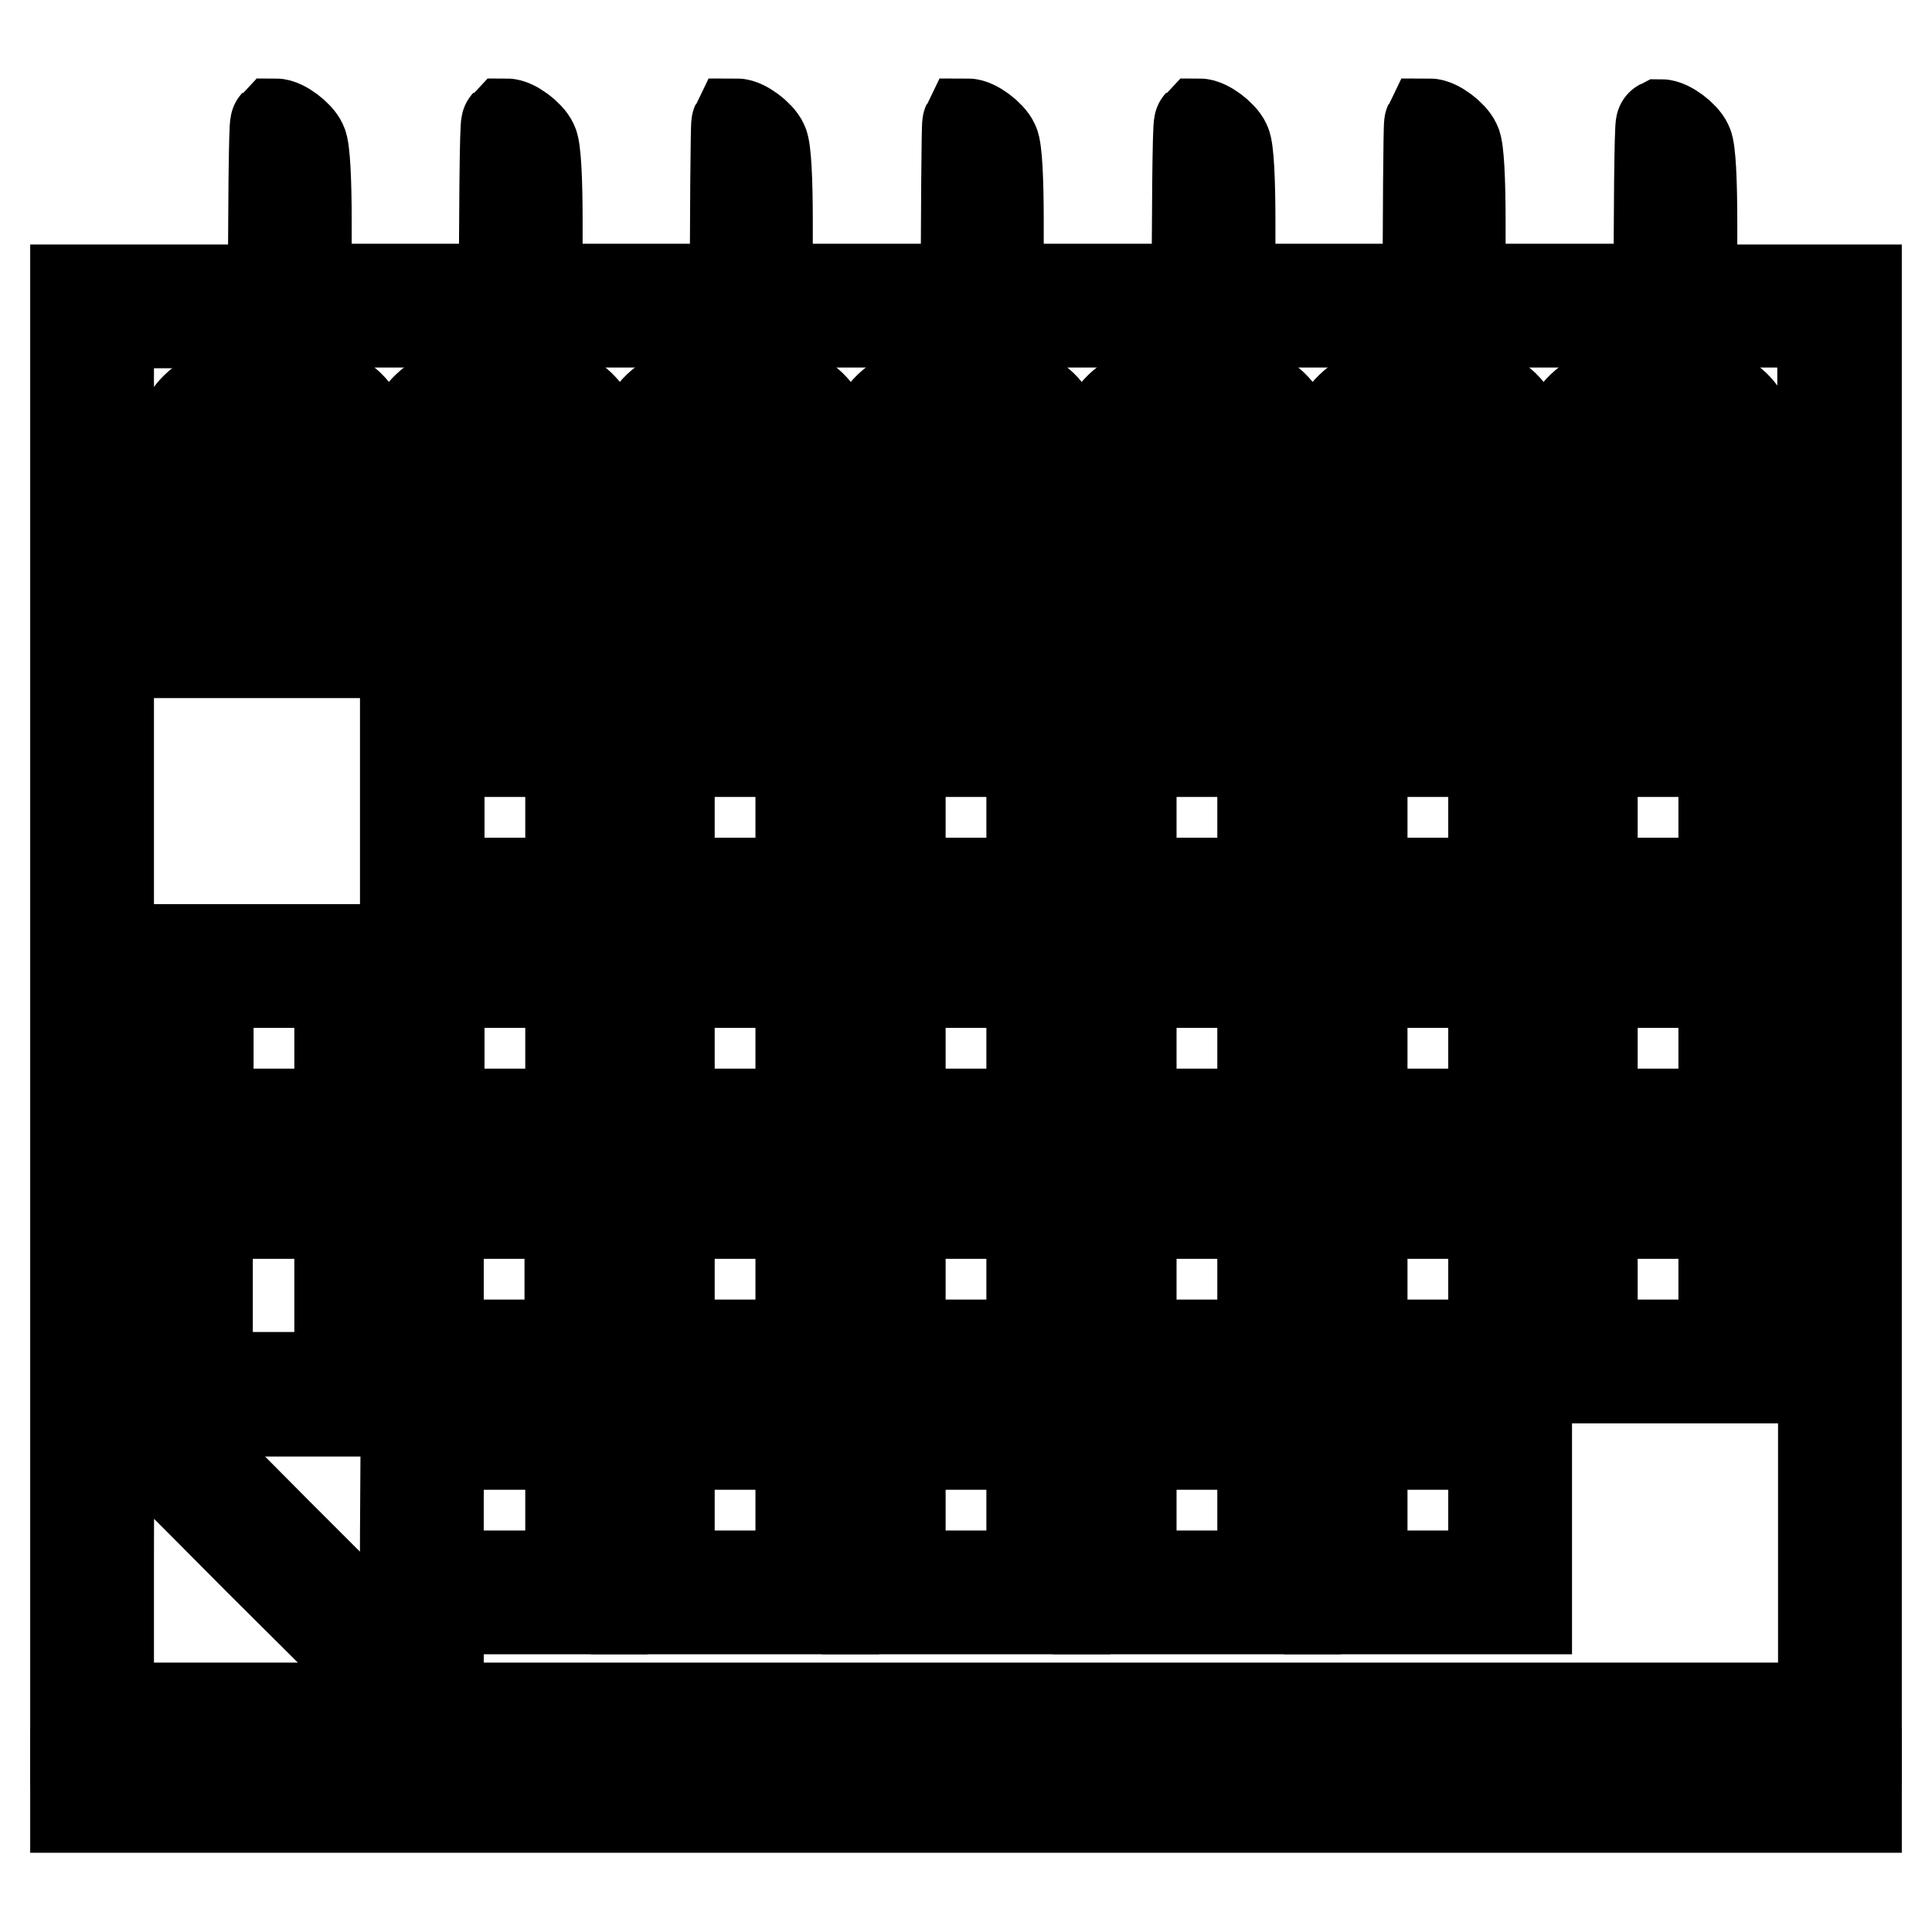
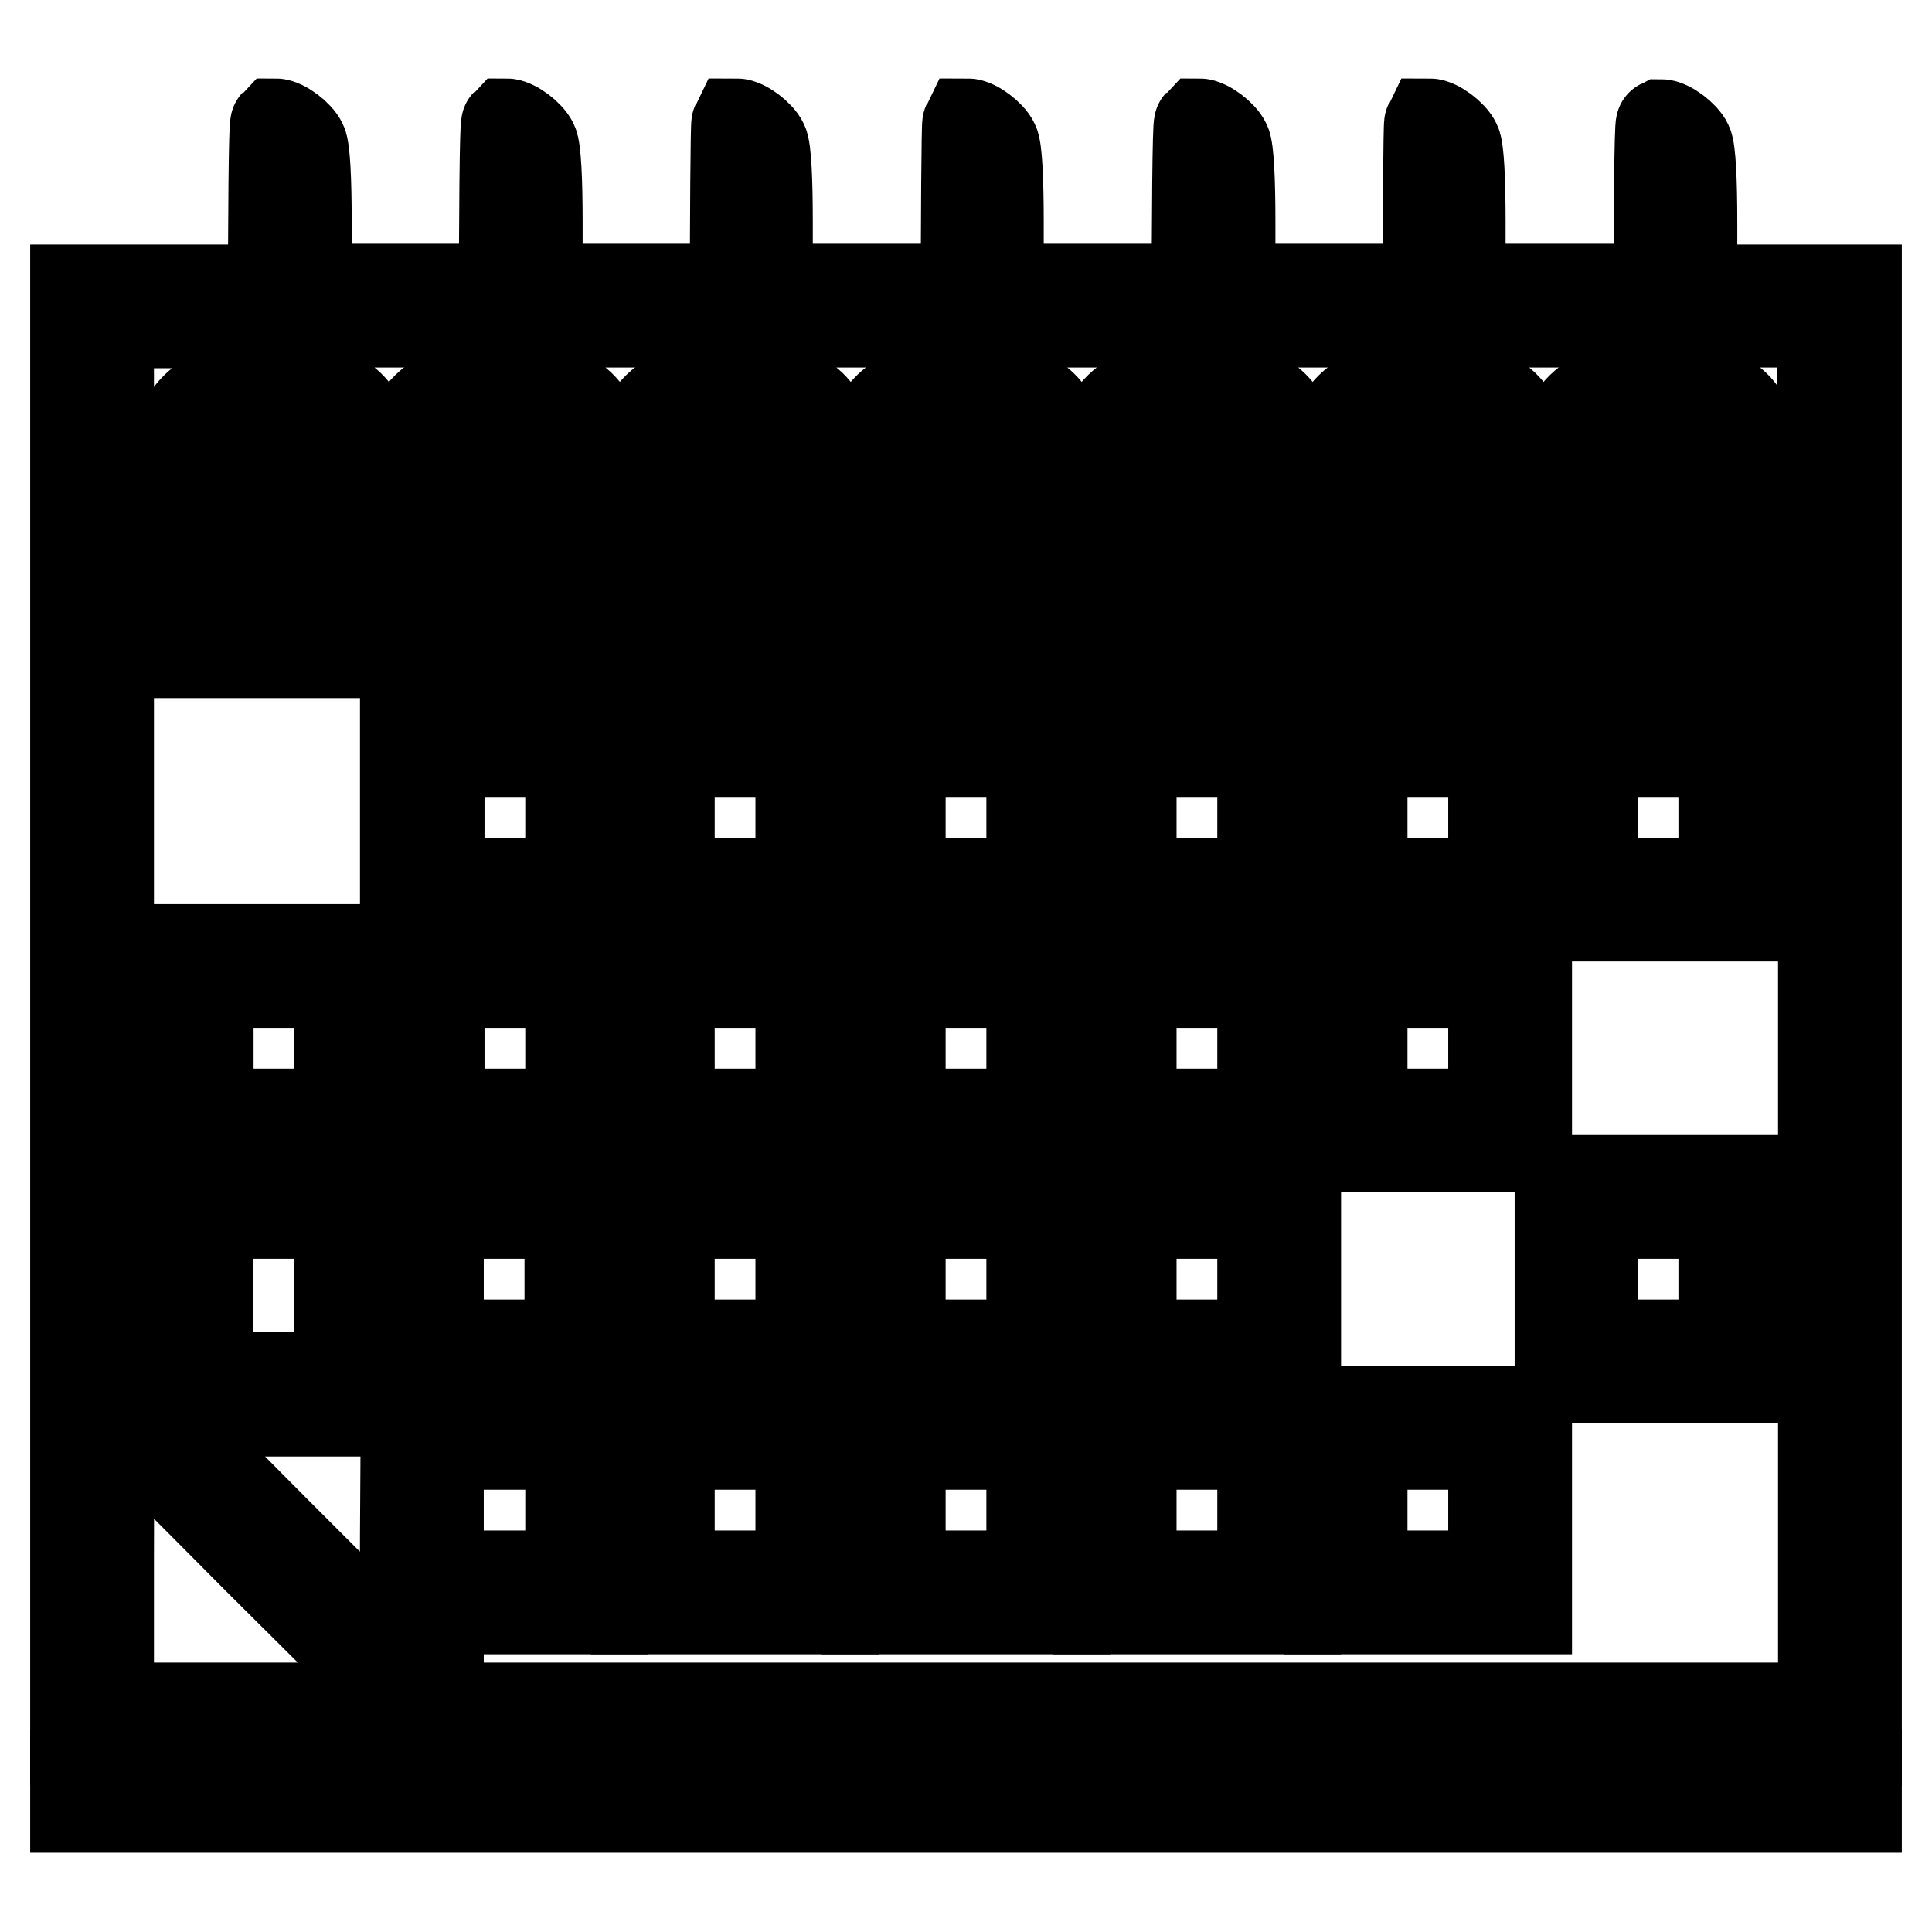
<svg xmlns="http://www.w3.org/2000/svg" version="1.1" x="0px" y="0px" viewBox="0 0 256 256" enable-background="new 0 0 256 256" xml:space="preserve">
  <g>
    <g>
      <g>
        <path stroke-width="12" fill-opacity="0" stroke="#000000" d="M36.2,42.8c0,14.4,0.1,26.2,0.3,26.2c1,0,3-1.4,3.5-2.6c0.3-0.7,0.6-3.4,0.6-5.9c0-5.2,0.5-5.8,3-3.3c1.3,1.3,1.4,1.7,1.4,7.4c0,5.7-0.1,6.1-1.4,7.4c-1.3,1.3-1.7,1.4-7.4,1.4c-5.7,0-6.1-0.1-7.4-1.4c-1.3-1.3-1.4-1.7-1.4-7.4c0-5.7,0.1-6.1,1.4-7.4c0.7-0.8,1.7-1.4,2.2-1.4c0.6,0,0.8-0.6,0.8-2.2c0-2.2-0.1-2.2-1.5-1.9c-2.8,0.7-4.8,2.2-6,4.6c-1.1,2.1-1.3,3.3-1.3,8.2c0,10.5,2.6,13.1,13.1,13.1c10.5,0,13.1-2.7,13.1-13.1c-0.1-8.3-1.9-11.7-7.2-12.8c-1.5-0.4-1.5-0.4-1.5-4.7v-4.3h10.9h10.9v-2.2v-2.2H51.5H40.6v-9c0-5.4-0.2-9.5-0.6-10.3c-0.5-1.1-2.5-2.6-3.5-2.6C36.3,16.6,36.2,28.4,36.2,42.8z" />
        <path stroke-width="12" fill-opacity="0" stroke="#000000" d="M66.8,42.8c0,14.4,0.1,26.2,0.3,26.2c1,0,3-1.4,3.5-2.6c0.3-0.7,0.6-3.4,0.6-5.9c0-5.2,0.5-5.8,3-3.3c1.3,1.3,1.4,1.7,1.4,7.4c0,5.7-0.1,6.1-1.4,7.4c-1.3,1.3-1.7,1.4-7.4,1.4c-5.7,0-6.1-0.1-7.4-1.4c-1.3-1.3-1.4-1.7-1.4-7.4c0-5.7,0.1-6.1,1.4-7.4c0.7-0.8,1.7-1.4,2.2-1.4c0.6,0,0.8-0.6,0.8-2.2c0-2.2-0.1-2.2-1.5-1.9c-2.8,0.7-4.8,2.2-6,4.6c-1.1,2.1-1.3,3.3-1.3,8.2c0,10.5,2.6,13.1,13.1,13.1c10.5,0,13.1-2.7,13.1-13.1c-0.1-8.3-1.9-11.7-7.2-12.8c-1.5-0.4-1.5-0.4-1.5-4.7v-4.3h10.9H93v-2.2v-2.2H82.1H71.2v-9c0-5.4-0.2-9.5-0.6-10.3c-0.5-1.1-2.5-2.6-3.5-2.6C66.9,16.6,66.8,28.4,66.8,42.8z" />
        <path stroke-width="12" fill-opacity="0" stroke="#000000" d="M97.4,42.8c0,14.4,0.1,26.2,0.3,26.2c1,0,3-1.4,3.5-2.6c0.3-0.7,0.6-3.4,0.6-5.9c0-5.2,0.5-5.8,3-3.3c1.3,1.3,1.4,1.7,1.4,7.4c0,5.7-0.1,6.1-1.4,7.4c-1.3,1.3-1.7,1.4-7.4,1.4S91.3,73.3,90,72c-1.3-1.3-1.4-1.7-1.4-7.4c0-5.7,0.1-6.1,1.4-7.4c0.7-0.8,1.7-1.4,2.2-1.4c0.6,0,0.8-0.6,0.8-2.2c0-2.2-0.1-2.2-1.5-1.9c-2.8,0.7-4.8,2.2-6,4.6c-1.1,2.1-1.3,3.3-1.3,8.2c0,10.5,2.6,13.1,13.1,13.1s13.1-2.7,13.1-13.1c-0.1-8.3-1.9-11.7-7.2-12.8c-1.5-0.4-1.5-0.4-1.5-4.7v-4.3h10.9h10.9v-2.2v-2.2h-10.9h-10.9v-9c0-5.4-0.2-9.5-0.6-10.3c-0.5-1.1-2.5-2.6-3.5-2.6C97.5,16.6,97.4,28.4,97.4,42.8z" />
        <path stroke-width="12" fill-opacity="0" stroke="#000000" d="M128,42.8c0,14.4,0.1,26.2,0.3,26.2c1,0,3-1.4,3.5-2.6c0.3-0.7,0.6-3.4,0.6-5.9c0-5.2,0.5-5.8,3-3.3c1.3,1.3,1.4,1.7,1.4,7.4c0,5.7-0.1,6.1-1.4,7.4c-1.3,1.3-1.7,1.4-7.4,1.4c-5.7,0-6.1-0.1-7.4-1.4c-1.3-1.3-1.4-1.7-1.4-7.4c0-5.7,0.1-6.1,1.4-7.4c0.7-0.8,1.7-1.4,2.2-1.4c0.6,0,0.8-0.6,0.8-2.2c0-2.2-0.1-2.2-1.5-1.9c-2.8,0.7-4.8,2.2-6,4.6c-1.1,2.1-1.3,3.3-1.3,8.2c0,10.5,2.6,13.1,13.1,13.1c10.5,0,13.1-2.7,13.1-13.1c-0.1-8.3-1.9-11.7-7.2-12.8c-1.5-0.4-1.5-0.4-1.5-4.7v-4.3h10.9h10.9v-2.2v-2.2h-10.9h-10.9v-9c0-5.4-0.2-9.5-0.6-10.3c-0.5-1.1-2.5-2.6-3.5-2.6C128.1,16.6,128,28.4,128,42.8z" />
        <path stroke-width="12" fill-opacity="0" stroke="#000000" d="M158.6,42.8c0,14.4,0.1,26.2,0.3,26.2c1,0,3-1.4,3.5-2.6c0.3-0.7,0.6-3.4,0.6-5.9c0-5.2,0.5-5.8,3-3.3c1.3,1.3,1.4,1.7,1.4,7.4c0,5.7-0.1,6.1-1.4,7.4c-1.3,1.3-1.7,1.4-7.4,1.4c-5.7,0-6.1-0.1-7.4-1.4c-1.3-1.3-1.4-1.7-1.4-7.4c0-5.7,0.1-6.1,1.4-7.4c0.7-0.8,1.7-1.4,2.2-1.4c0.6,0,0.8-0.6,0.8-2.2c0-2.2-0.1-2.2-1.5-1.9c-2.8,0.7-4.8,2.2-6,4.6c-1.1,2.1-1.3,3.3-1.3,8.2c0,10.5,2.6,13.1,13.1,13.1c10.5,0,13.1-2.7,13.1-13.1c-0.1-8.3-1.9-11.7-7.2-12.8c-1.5-0.4-1.5-0.4-1.5-4.7v-4.3h10.9h10.9v-2.2v-2.2h-10.9H163v-9c0-5.4-0.2-9.5-0.6-10.3c-0.5-1.1-2.5-2.6-3.5-2.6C158.7,16.6,158.6,28.4,158.6,42.8z" />
        <path stroke-width="12" fill-opacity="0" stroke="#000000" d="M189.2,42.8c0,14.4,0.1,26.2,0.3,26.2c1,0,3-1.4,3.5-2.6c0.3-0.7,0.6-3.4,0.6-5.9c0-5.2,0.5-5.8,3-3.3c1.3,1.3,1.4,1.7,1.4,7.4c0,5.7-0.1,6.1-1.4,7.4c-1.3,1.3-1.7,1.4-7.4,1.4s-6.1-0.1-7.4-1.4c-1.3-1.3-1.4-1.7-1.4-7.4c0-5.7,0.1-6.1,1.4-7.4c0.7-0.8,1.7-1.4,2.2-1.4c0.6,0,0.8-0.6,0.8-2.2c0-2.2-0.1-2.2-1.5-1.9c-2.8,0.7-4.8,2.2-6,4.6c-1.1,2.1-1.3,3.3-1.3,8.2c0,10.5,2.6,13.1,13.1,13.1c10.5,0,13.1-2.7,13.1-13.1c-0.1-8.3-1.9-11.7-7.2-12.8c-1.5-0.4-1.5-0.4-1.5-4.7v-4.3h10.9h10.9v-2.2v-2.2h-10.9h-10.9v-9c0-5.4-0.2-9.5-0.6-10.3c-0.5-1.1-2.5-2.6-3.5-2.6C189.3,16.6,189.2,28.4,189.2,42.8z" />
        <path stroke-width="12" fill-opacity="0" stroke="#000000" d="M219.8,42.8c0,14.4,0.1,26.2,0.3,26.2c1,0,3-1.4,3.5-2.6c0.3-0.7,0.6-3.4,0.6-5.9c0-5.2,0.5-5.8,3-3.3c1.3,1.3,1.4,1.7,1.4,7.4c0,5.7-0.1,6.1-1.4,7.4c-1.3,1.3-1.7,1.4-7.4,1.4c-5.7,0-6.1-0.1-7.4-1.4c-1.3-1.3-1.4-1.7-1.4-7.4c0-5.7,0.1-6.1,1.4-7.4c0.7-0.8,1.7-1.4,2.2-1.4c0.6,0,0.8-0.6,0.8-2.2c0-2.2-0.1-2.2-1.5-1.9c-2.8,0.7-4.8,2.2-6,4.6c-1.1,2.1-1.3,3.3-1.3,8.2c0,10.5,2.6,13.1,13.1,13.1c10.5,0,13.1-2.7,13.1-13.1c-0.1-8.3-1.9-11.7-7.2-12.8c-1.5-0.4-1.5-0.4-1.5-4.7v-4.3h8.7h8.7v19.7v19.7H128H14.4V62.4V42.8h8.7h8.7v-2.2v-2.2H20.9H10v96.1v96.1h118h118v-96.1V38.4h-10.9h-10.9v-9c0-5.4-0.2-9.5-0.6-10.3c-0.5-1.1-2.5-2.6-3.5-2.6C219.9,16.6,219.8,28.4,219.8,42.8z M241.6,156.4v69.9h-91.8H58.1v-21.9v-21.9H36.2H14.4v-48.1V86.5H128h113.6V156.4z M34.3,206.7L54,226.3H34.1H14.4v-19.7c0-10.8,0.1-19.7,0.2-19.7C14.6,187,23.5,195.8,34.3,206.7z M53.7,203.4c0,9-0.1,16.4-0.2,16.4c-0.1,0-7.5-7.4-16.5-16.4L20.7,187h16.6h16.5L53.7,203.4L53.7,203.4z" />
        <path stroke-width="12" fill-opacity="0" stroke="#000000" d="M53.7,108.3v13.1h13.1h13.1v-13.1V95.2H66.8H53.7V108.3L53.7,108.3z M75.6,108.3v8.7h-8.7h-8.7v-8.7v-8.7h8.7h8.7V108.3z" />
        <path stroke-width="12" fill-opacity="0" stroke="#000000" d="M84.3,108.3v13.1h13.1h13.1v-13.1V95.2H97.4H84.3V108.3L84.3,108.3z M106.1,108.3v8.7h-8.7h-8.7v-8.7v-8.7h8.7h8.7V108.3z" />
        <path stroke-width="12" fill-opacity="0" stroke="#000000" d="M114.9,108.3v13.1H128h13.1v-13.1V95.2H128h-13.1V108.3z M136.7,108.3v8.7H128h-8.7v-8.7v-8.7h8.7h8.7V108.3z" />
        <path stroke-width="12" fill-opacity="0" stroke="#000000" d="M145.5,108.3v13.1h13.1h13.1v-13.1V95.2h-13.1h-13.1V108.3z M167.3,108.3v8.7h-8.7h-8.7v-8.7v-8.7h8.7h8.7V108.3z" />
        <path stroke-width="12" fill-opacity="0" stroke="#000000" d="M176.1,108.3v13.1h13.1h13.1v-13.1V95.2h-13.1h-13.1V108.3z M197.9,108.3v8.7h-8.7h-8.7v-8.7v-8.7h8.7h8.7V108.3z" />
        <path stroke-width="12" fill-opacity="0" stroke="#000000" d="M206.7,108.3v13.1h13.1h13.1v-13.1V95.2h-13.1h-13.1V108.3z M228.5,108.3v8.7h-8.7H211v-8.7v-8.7h8.7h8.7V108.3z" />
        <path stroke-width="12" fill-opacity="0" stroke="#000000" d="M23.1,138.9V152h13.1h13.1v-13.1v-13.1H36.2H23.1V138.9z M45,138.9v8.7h-8.7h-8.7v-8.7v-8.7h8.7H45V138.9z" />
        <path stroke-width="12" fill-opacity="0" stroke="#000000" d="M53.7,138.9V152h13.1h13.1v-13.1v-13.1H66.8H53.7V138.9L53.7,138.9z M75.6,138.9v8.7h-8.7h-8.7v-8.7v-8.7h8.7h8.7V138.9z" />
        <path stroke-width="12" fill-opacity="0" stroke="#000000" d="M84.3,138.9V152h13.1h13.1v-13.1v-13.1H97.4H84.3V138.9L84.3,138.9z M106.1,138.9v8.7h-8.7h-8.7v-8.7v-8.7h8.7h8.7V138.9z" />
        <path stroke-width="12" fill-opacity="0" stroke="#000000" d="M114.9,138.9V152H128h13.1v-13.1v-13.1H128h-13.1V138.9z M136.7,138.9v8.7H128h-8.7v-8.7v-8.7h8.7h8.7V138.9z" />
        <path stroke-width="12" fill-opacity="0" stroke="#000000" d="M145.5,138.9V152h13.1h13.1v-13.1v-13.1h-13.1h-13.1V138.9z M167.3,138.9v8.7h-8.7h-8.7v-8.7v-8.7h8.7h8.7V138.9z" />
        <path stroke-width="12" fill-opacity="0" stroke="#000000" d="M176.1,138.9V152h13.1h13.1v-13.1v-13.1h-13.1h-13.1V138.9z M197.9,138.9v8.7h-8.7h-8.7v-8.7v-8.7h8.7h8.7V138.9z" />
-         <path stroke-width="12" fill-opacity="0" stroke="#000000" d="M206.7,138.9V152h13.1h13.1v-13.1v-13.1h-13.1h-13.1V138.9z M228.5,138.9v8.7h-8.7H211v-8.7v-8.7h8.7h8.7V138.9z" />
        <path stroke-width="12" fill-opacity="0" stroke="#000000" d="M23.1,167.3v10.9h2.2h2.2v-8.7v-8.7h8.7H45v8.7v8.7h2.2h2.2v-10.9v-10.9H36.2H23.1V167.3z" />
        <path stroke-width="12" fill-opacity="0" stroke="#000000" d="M53.7,167.3v10.9h2.2h2.2v-8.7v-8.7h8.7h8.7v8.7v8.7H69h-6.6v2.2v2.2h8.7h8.7v-13.1v-13.1H66.8H53.7L53.7,167.3L53.7,167.3z" />
        <path stroke-width="12" fill-opacity="0" stroke="#000000" d="M84.3,169.5v13.1h13.1h13.1v-13.1v-13.1H97.4H84.3V169.5L84.3,169.5z M106.1,169.5v8.7h-8.7h-8.7v-8.7v-8.7h8.7h8.7V169.5z" />
        <path stroke-width="12" fill-opacity="0" stroke="#000000" d="M114.9,169.5v13.1H128h13.1v-13.1v-13.1H128h-13.1V169.5z M136.7,169.5v8.7H128h-8.7v-8.7v-8.7h8.7h8.7V169.5z" />
        <path stroke-width="12" fill-opacity="0" stroke="#000000" d="M145.5,169.5v13.1h13.1h13.1v-13.1v-13.1h-13.1h-13.1V169.5z M167.3,169.5v8.7h-8.7h-8.7v-8.7v-8.7h8.7h8.7V169.5z" />
-         <path stroke-width="12" fill-opacity="0" stroke="#000000" d="M176.1,169.5v13.1h13.1h13.1v-13.1v-13.1h-13.1h-13.1V169.5z M197.9,169.5v8.7h-8.7h-8.7v-8.7v-8.7h8.7h8.7V169.5z" />
        <path stroke-width="12" fill-opacity="0" stroke="#000000" d="M206.7,169.5v13.1h13.1h13.1v-13.1v-13.1h-13.1h-13.1V169.5z M228.5,169.5v8.7h-8.7H211v-8.7v-8.7h8.7h8.7V169.5z" />
        <path stroke-width="12" fill-opacity="0" stroke="#000000" d="M62.4,189.2v2.2H69h6.6v8.7v8.7H69h-6.6v2.2v2.2h8.7h8.7v-13.1V187h-8.7h-8.7V189.2z" />
        <path stroke-width="12" fill-opacity="0" stroke="#000000" d="M84.3,200.1v13.1h13.1h13.1v-13.1V187H97.4H84.3V200.1L84.3,200.1z M106.1,200.1v8.7h-8.7h-8.7v-8.7v-8.7h8.7h8.7V200.1z" />
        <path stroke-width="12" fill-opacity="0" stroke="#000000" d="M114.9,200.1v13.1H128h13.1v-13.1V187H128h-13.1V200.1z M136.7,200.1v8.7H128h-8.7v-8.7v-8.7h8.7h8.7V200.1z" />
        <path stroke-width="12" fill-opacity="0" stroke="#000000" d="M145.5,200.1v13.1h13.1h13.1v-13.1V187h-13.1h-13.1V200.1z M167.3,200.1v8.7h-8.7h-8.7v-8.7v-8.7h8.7h8.7V200.1z" />
        <path stroke-width="12" fill-opacity="0" stroke="#000000" d="M176.1,200.1v13.1h13.1h13.1v-13.1V187h-13.1h-13.1V200.1z M197.9,200.1v8.7h-8.7h-8.7v-8.7v-8.7h8.7h8.7V200.1z" />
        <path stroke-width="12" fill-opacity="0" stroke="#000000" d="M10,237.3v2.2h118h118v-2.2v-2.2H128H10V237.3z" />
      </g>
    </g>
  </g>
</svg>